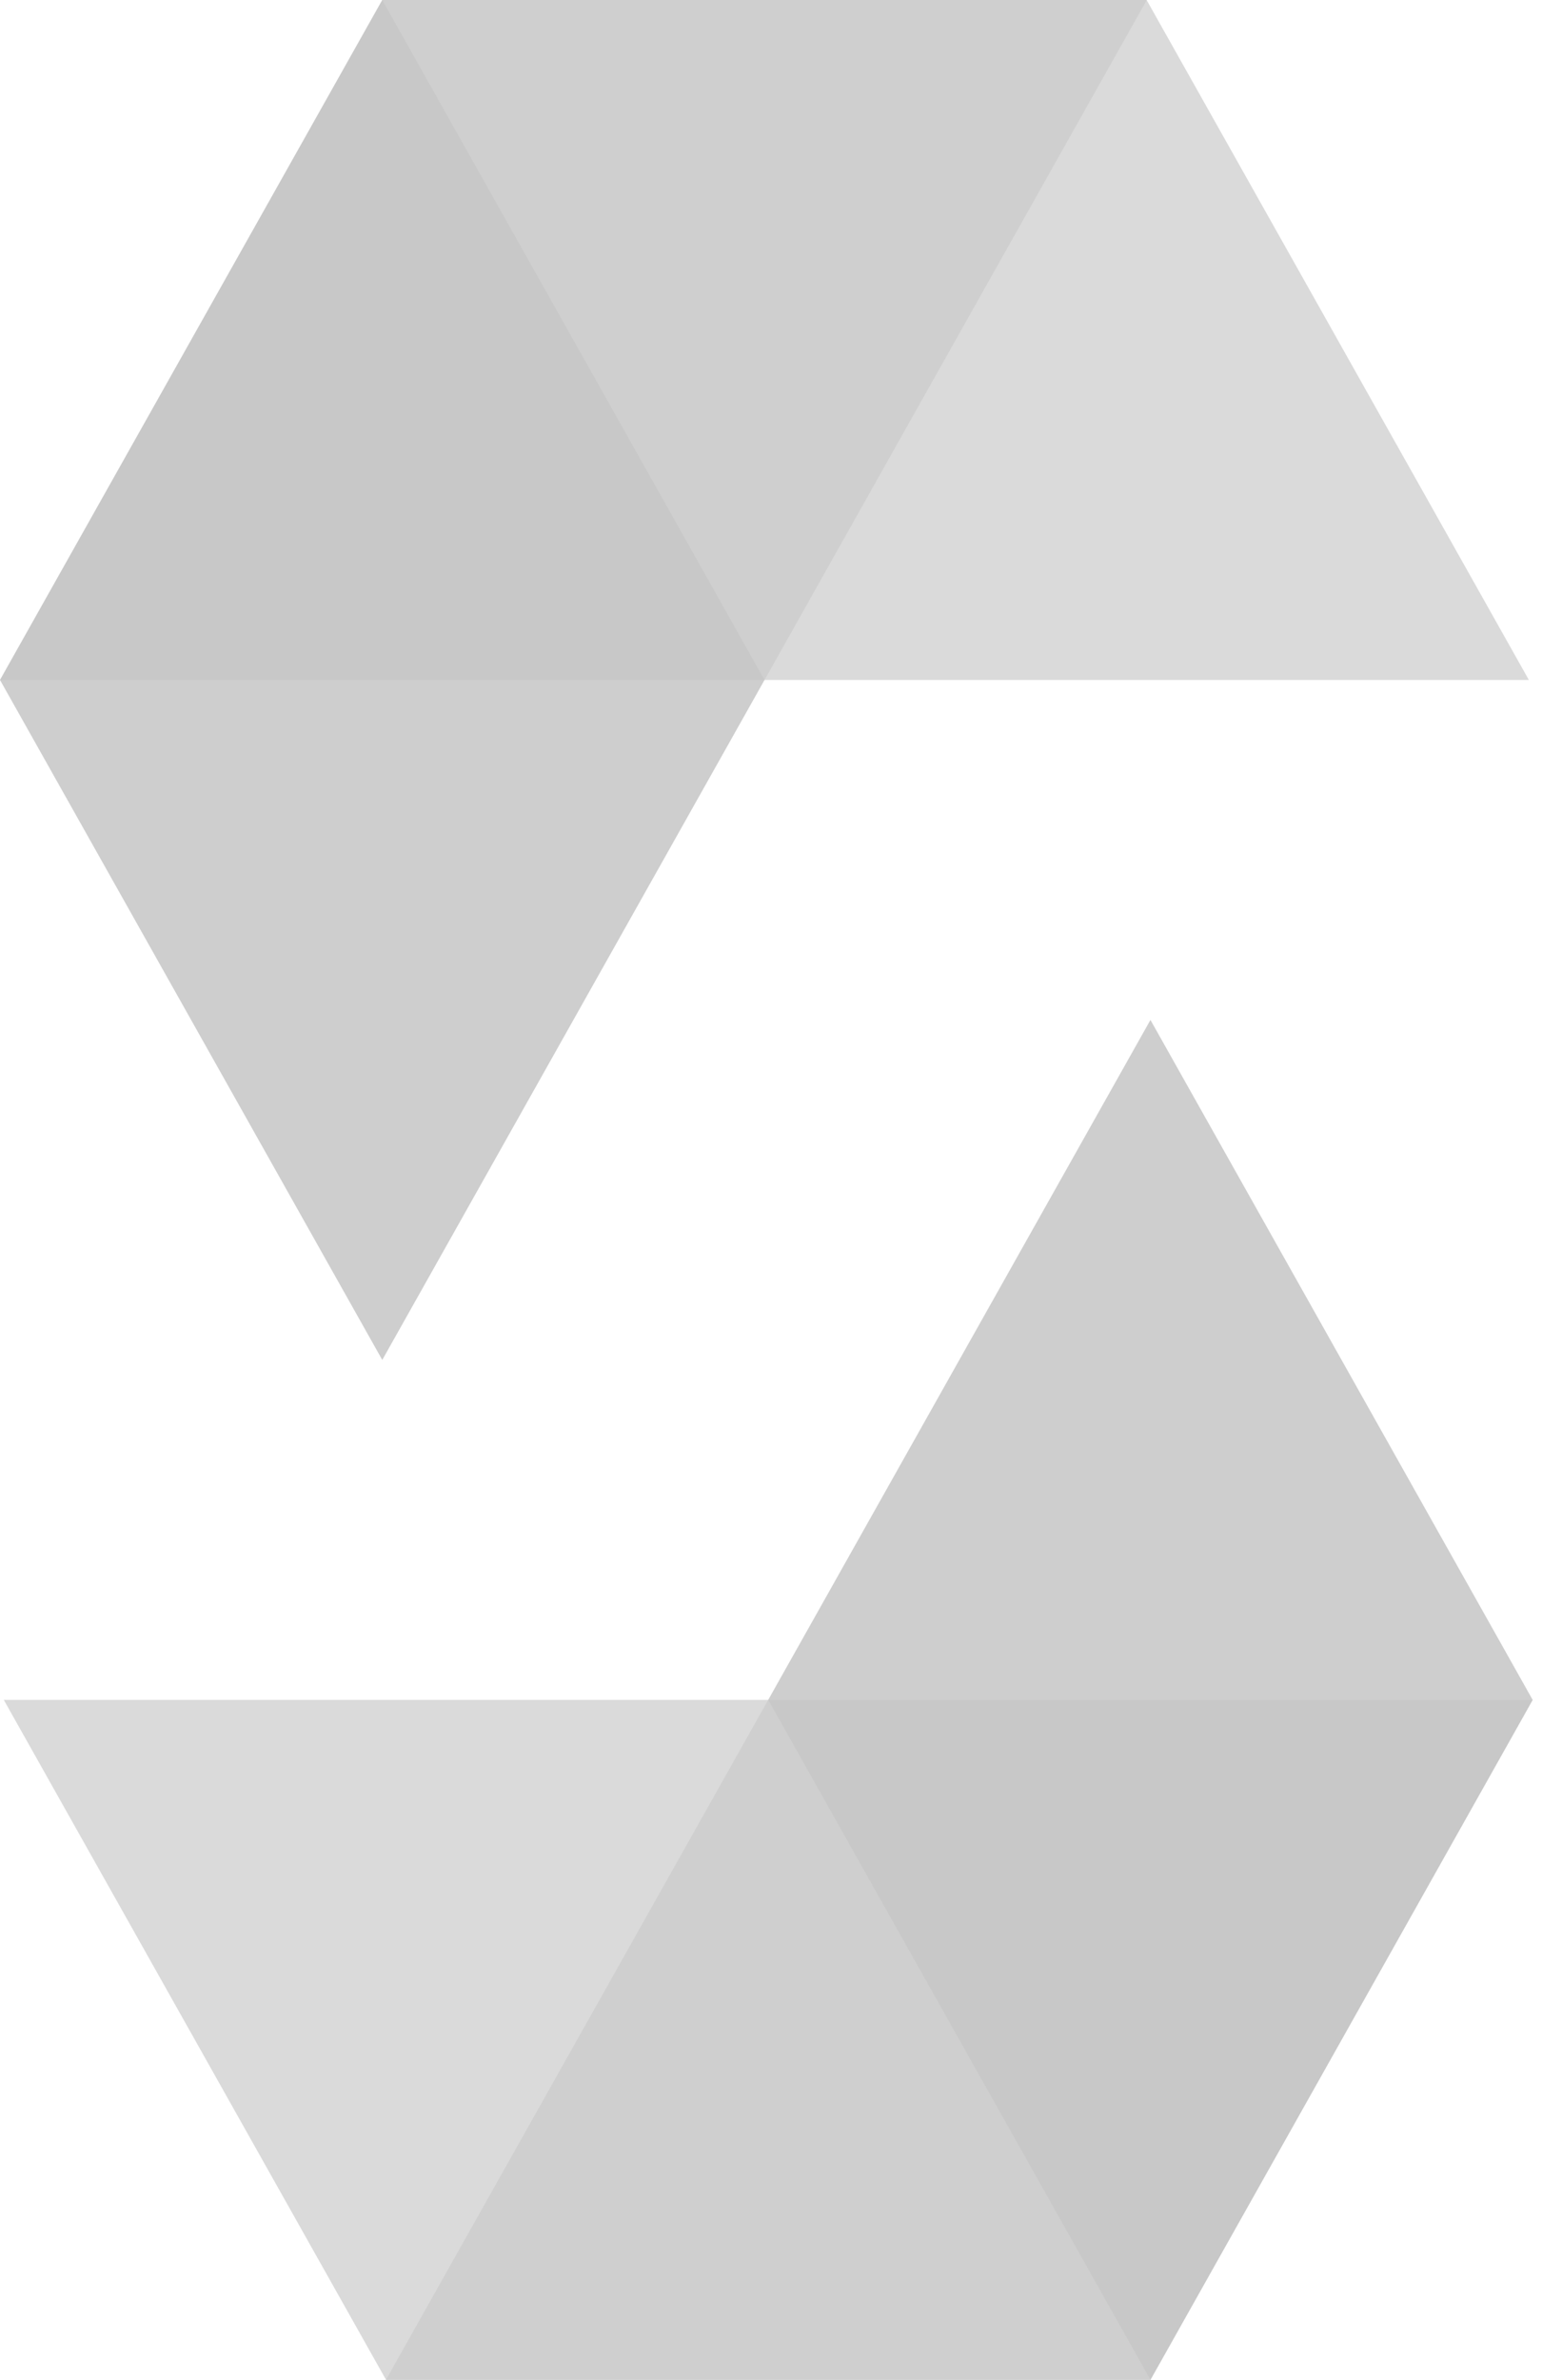
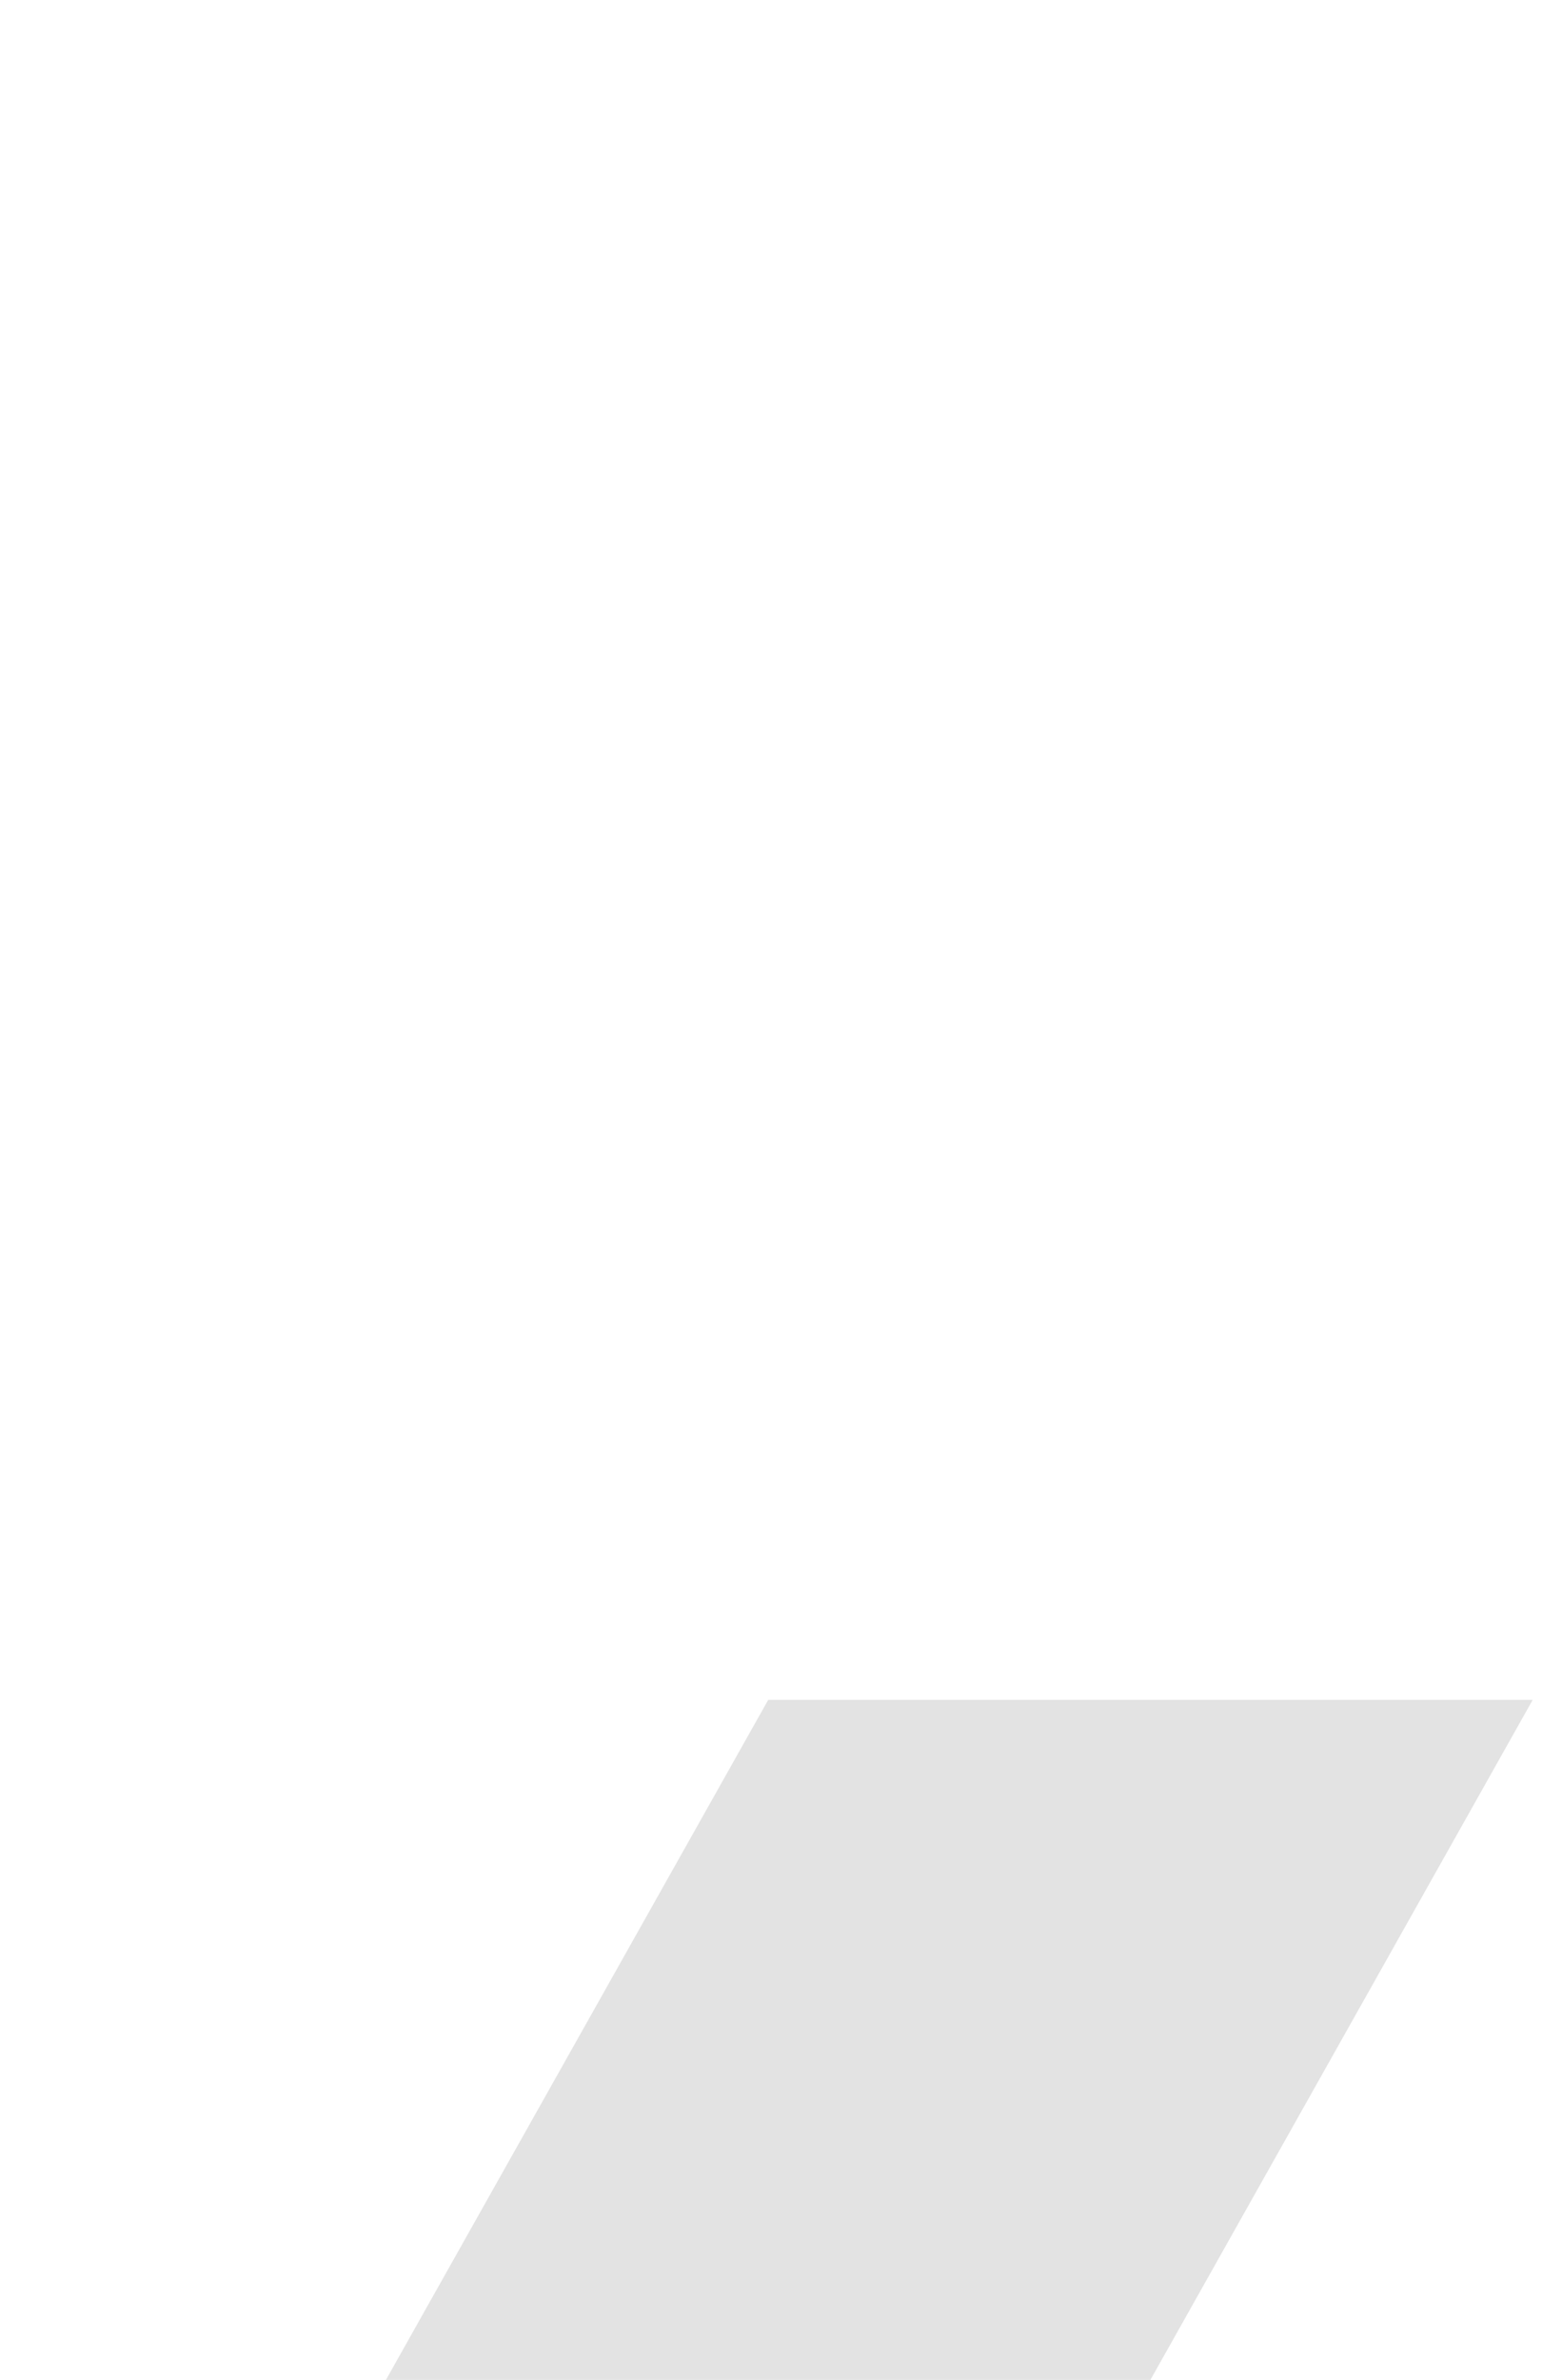
<svg xmlns="http://www.w3.org/2000/svg" width="44" height="67" viewBox="0 0 44 67" fill="none">
-   <path opacity="0.45" d="M32.304 0L21.536 19.143H0L10.768 0H32.304Z" fill="#C1C1C1" />
  <path opacity="0.45" d="M10.871 67L21.639 47.857H43.174L32.406 67H10.871Z" fill="#C1C1C1" />
-   <path opacity="0.6" d="M21.531 19.143H43.067L32.299 0H10.763L21.531 19.143Z" fill="#C1C1C1" />
-   <path opacity="0.6" d="M21.643 47.857H0.107L10.875 67H32.411L21.643 47.857Z" fill="#C1C1C1" />
-   <path opacity="0.8" d="M10.768 38.286L21.536 19.143L10.768 0L0 19.143L10.768 38.286Z" fill="#C1C1C1" />
-   <path opacity="0.8" d="M32.407 28.714L21.639 47.857L32.407 67L43.174 47.857L32.407 28.714Z" fill="#C1C1C1" />
</svg>